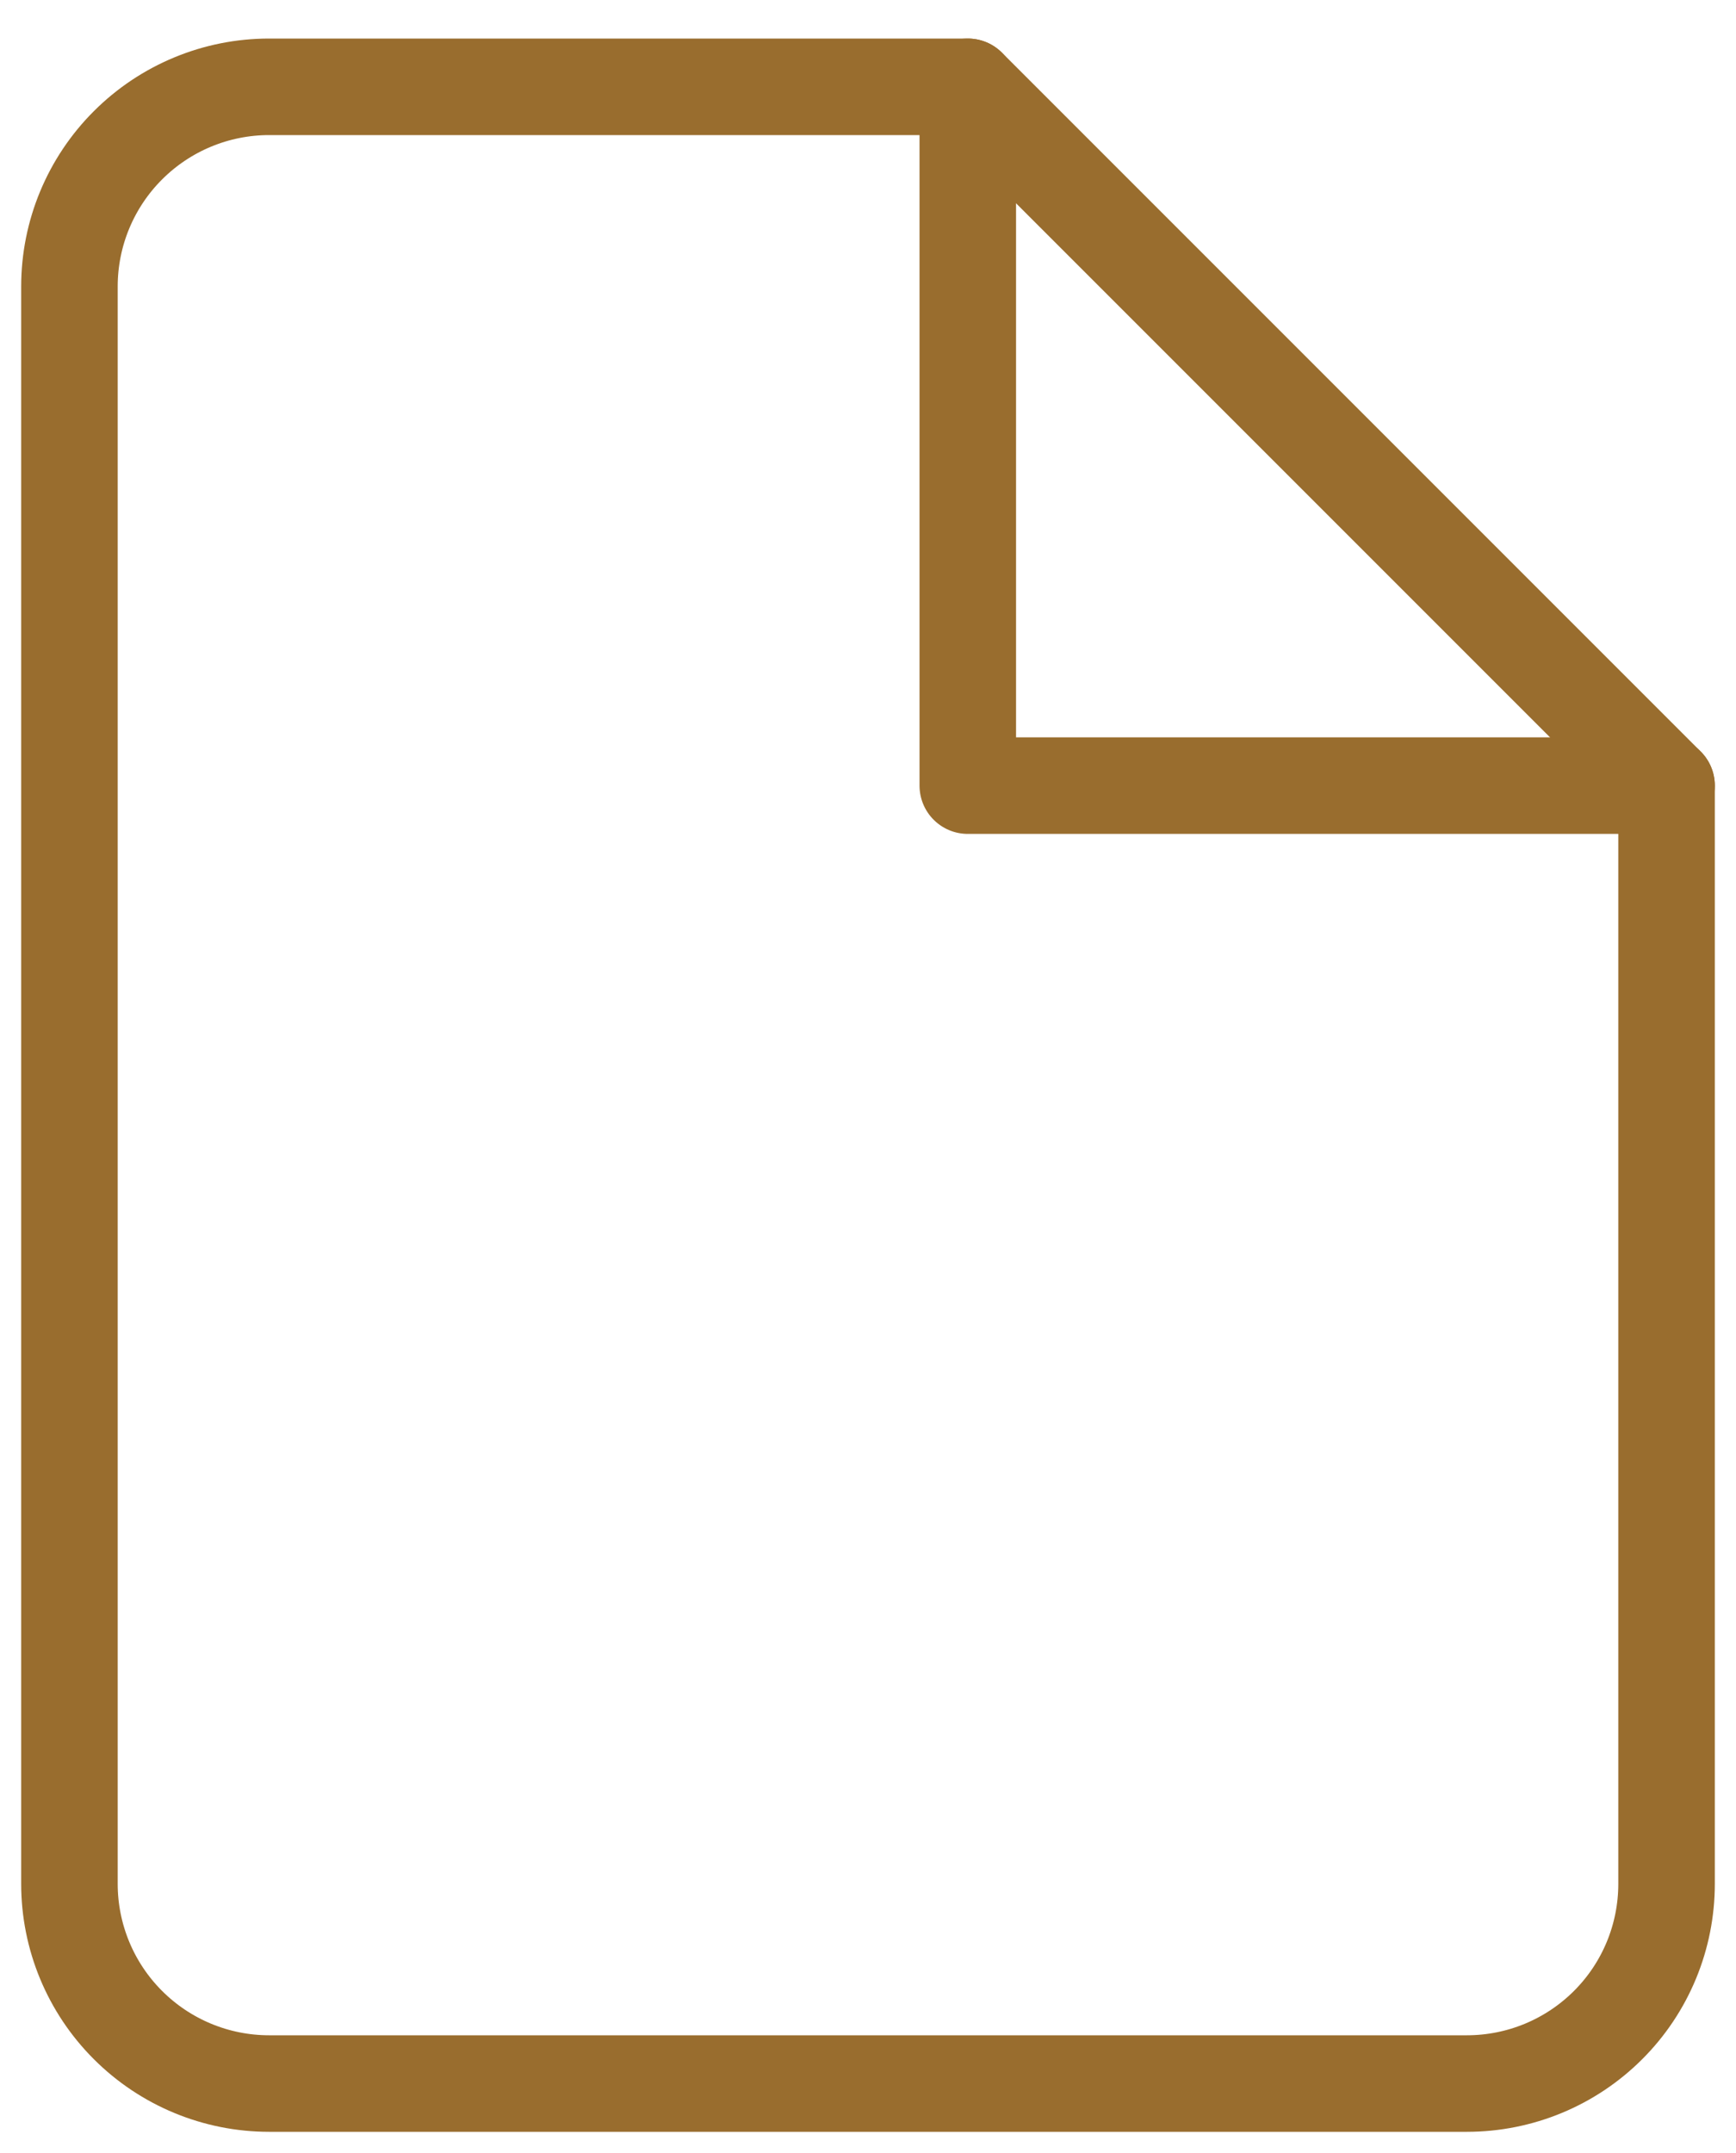
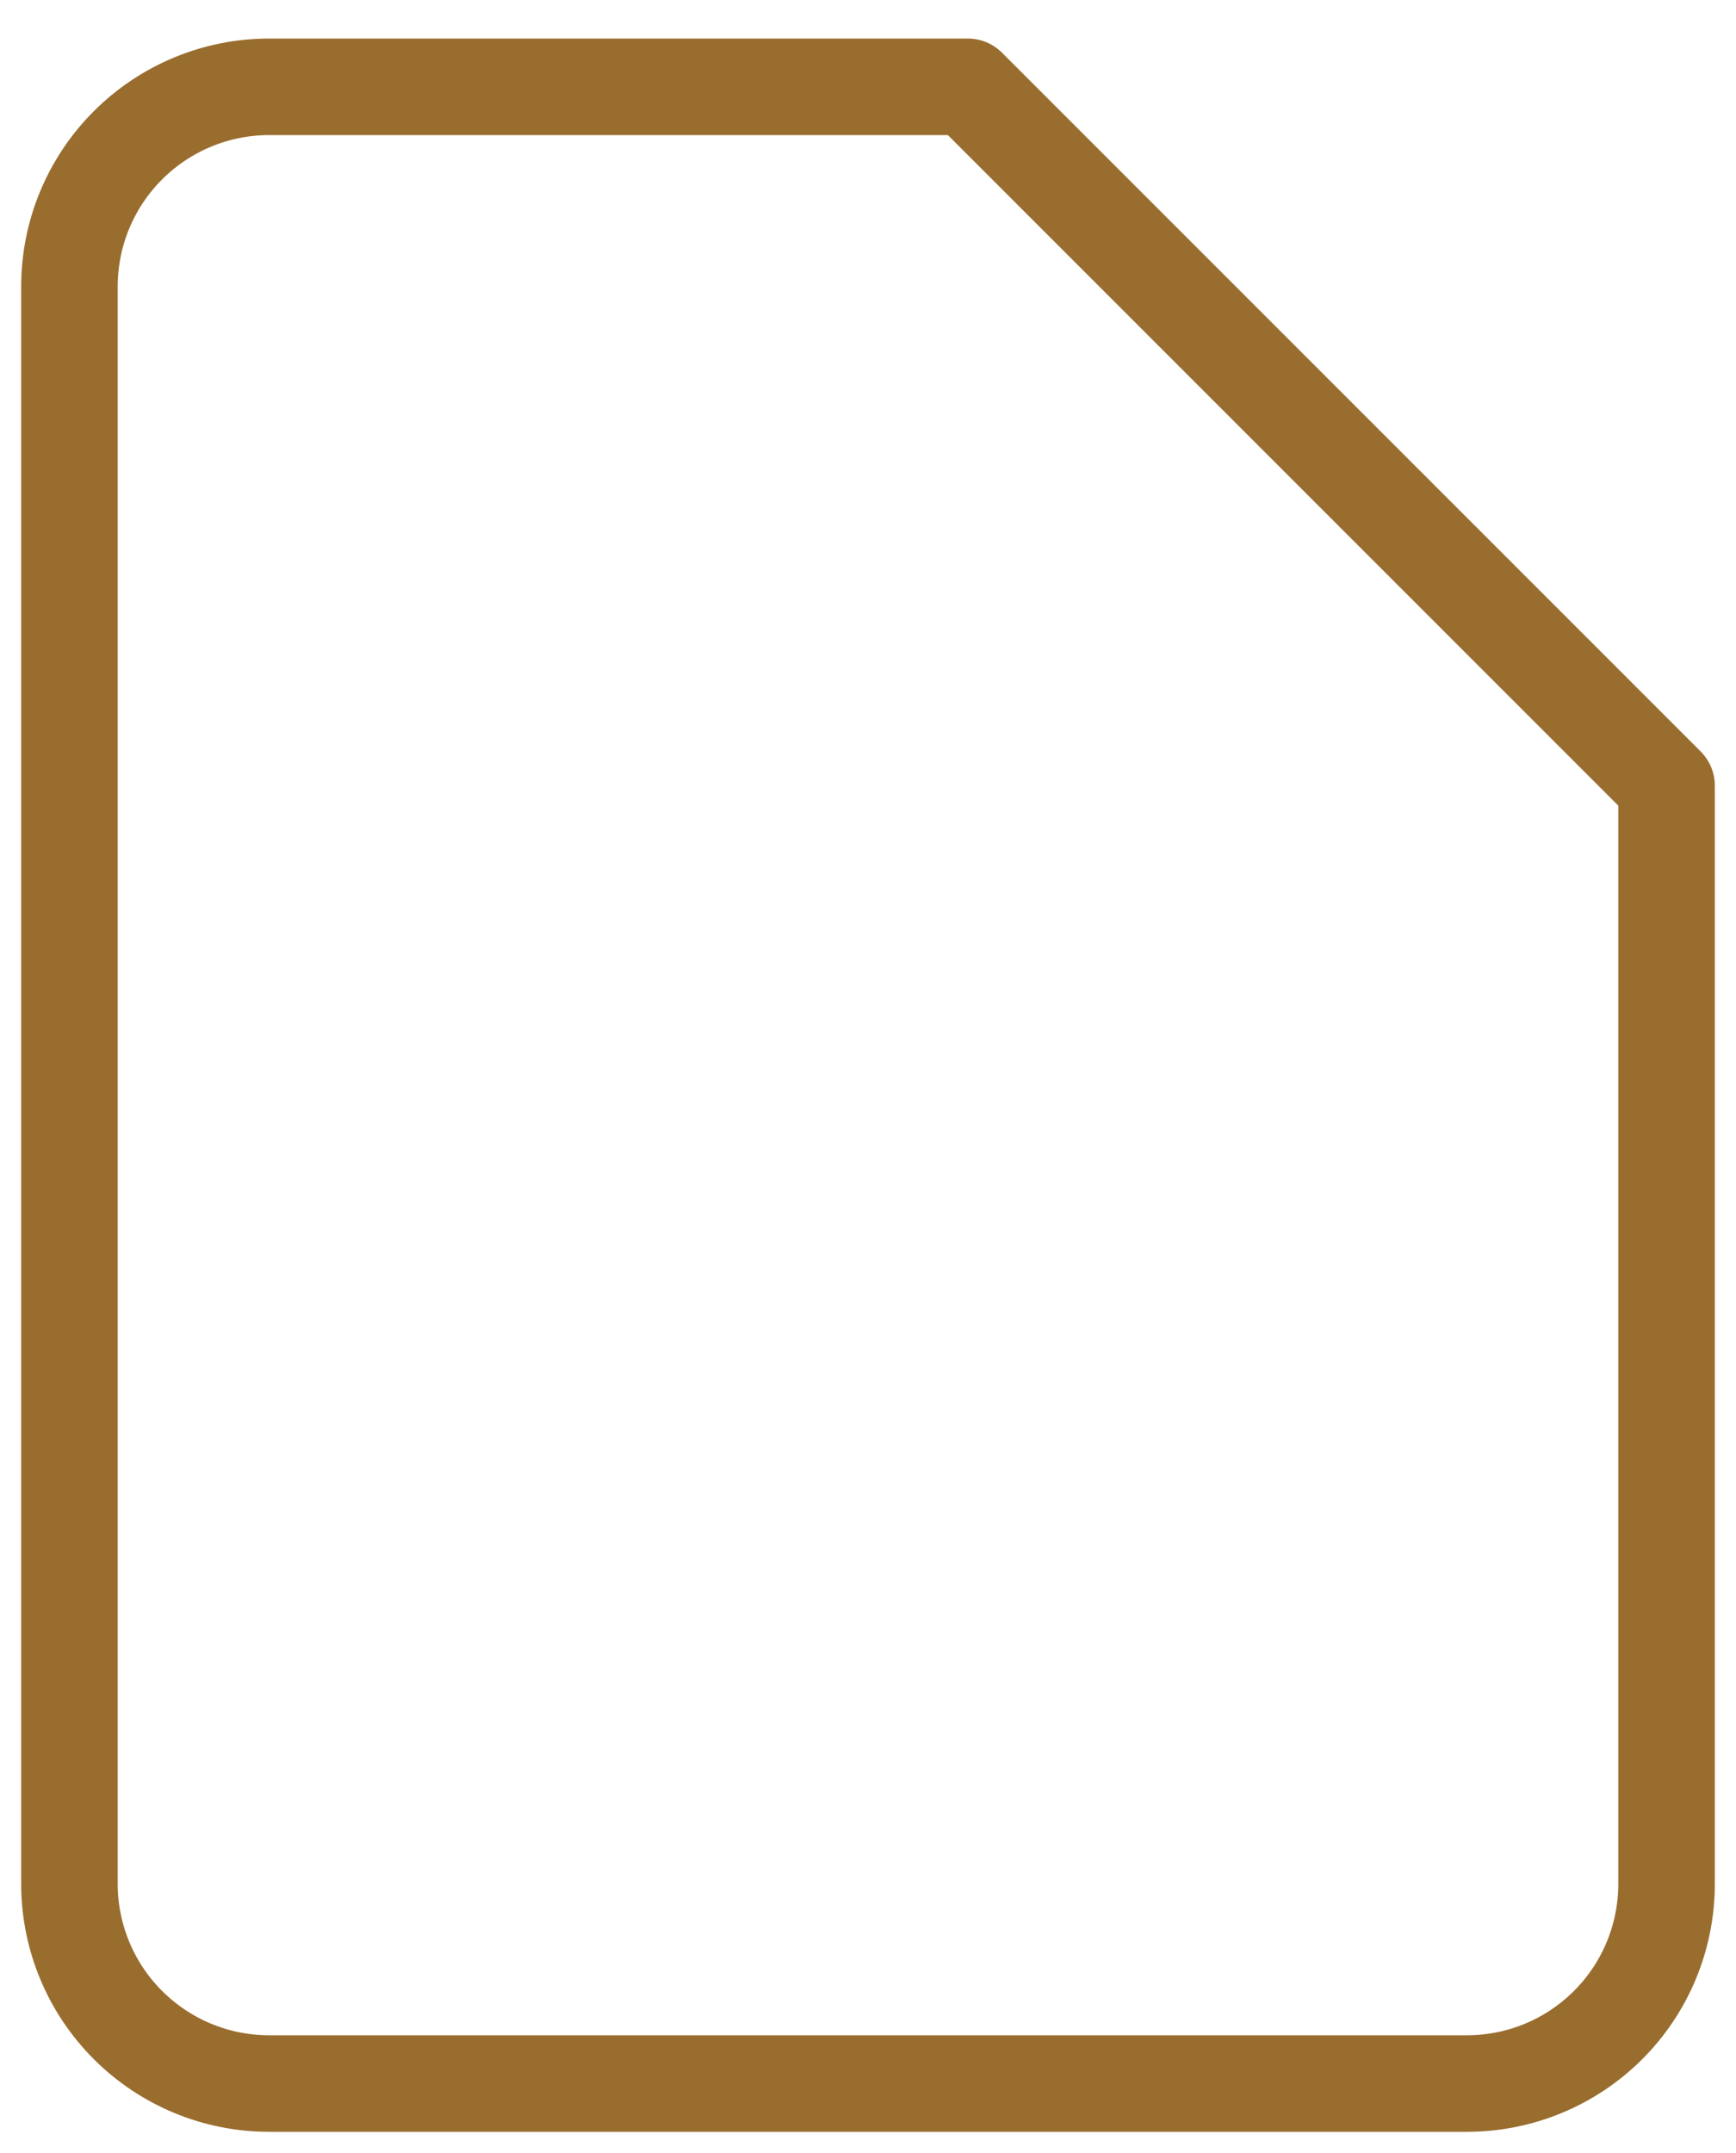
<svg xmlns="http://www.w3.org/2000/svg" width="25" height="31" viewBox="0 0 25 31" fill="none">
  <path d="M13.938 1.25H3.875C3.113 1.25 2.382 1.553 1.843 2.092C1.303 2.631 1 3.362 1 4.125V27.125C1 27.887 1.303 28.619 1.843 29.158C2.382 29.697 3.113 30 3.875 30H21.125C21.888 30 22.619 29.697 23.158 29.158C23.698 28.619 24 27.887 24 27.125V11.312L13.938 1.25Z" stroke="#996D2E" stroke-width="1.39" stroke-linecap="round" stroke-linejoin="round" />
-   <path d="M13.937 1.25V11.312H24" stroke="#996D2E" stroke-width="1.39" stroke-linecap="round" stroke-linejoin="round" />
</svg>